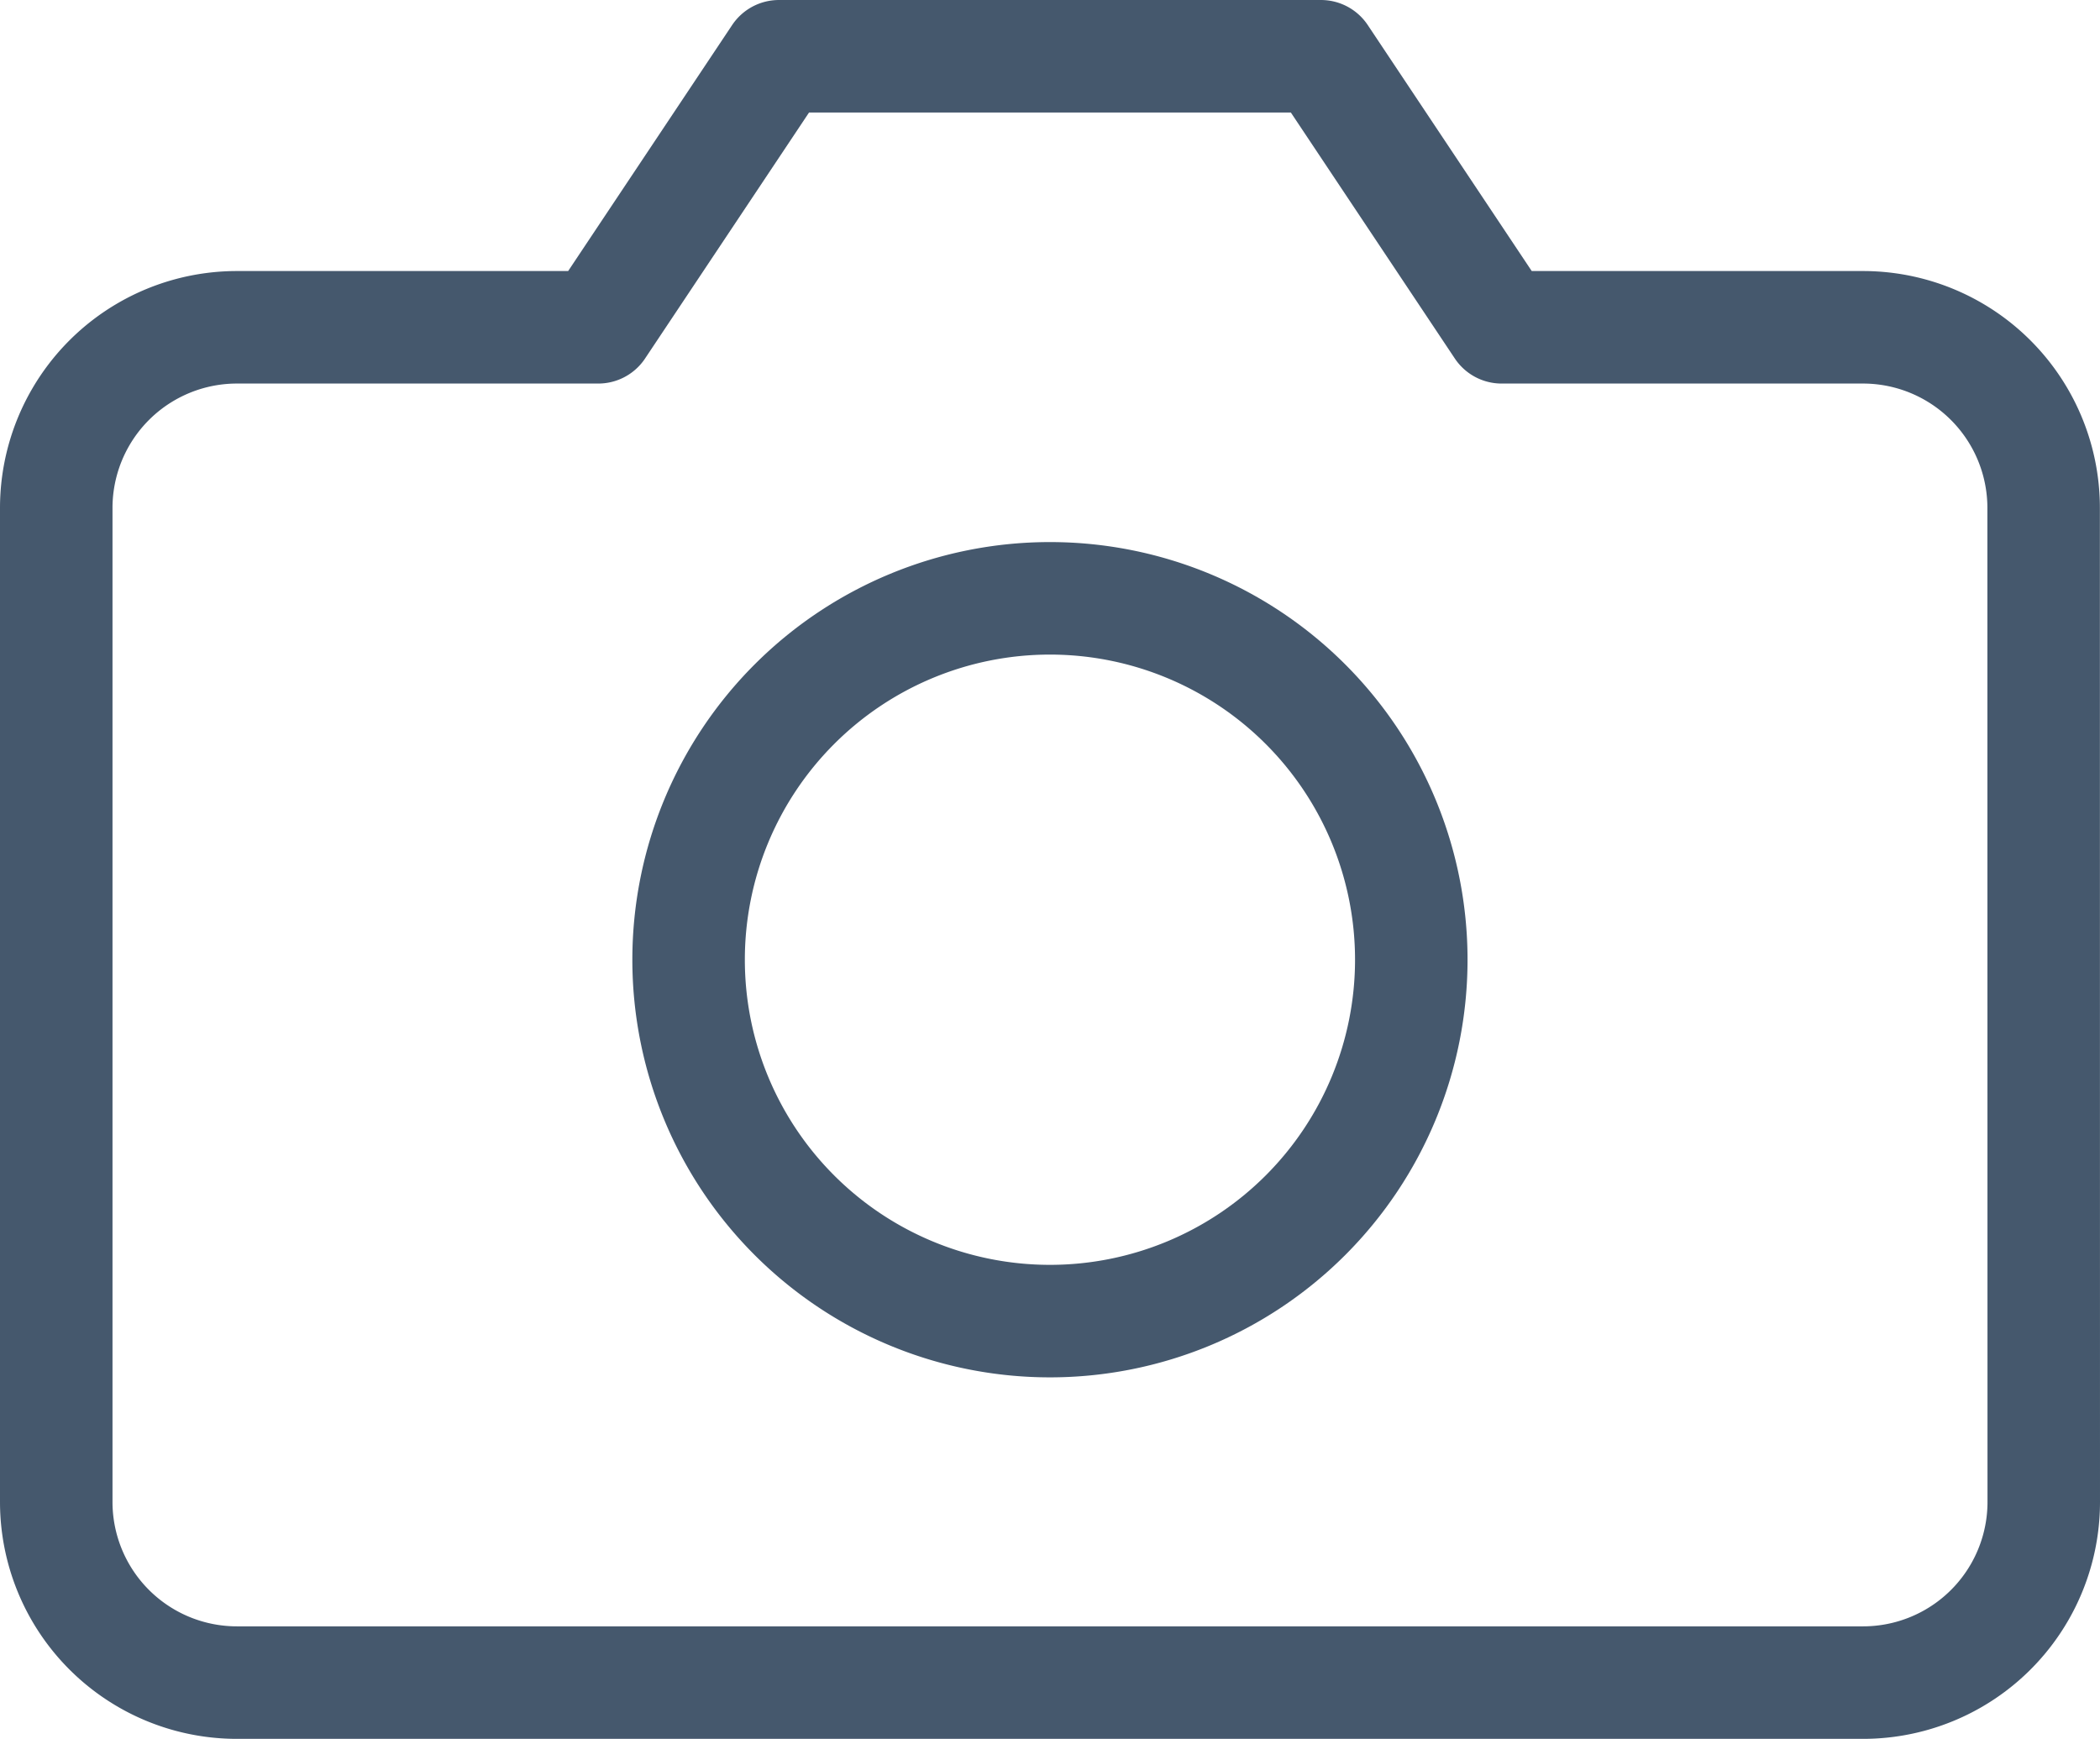
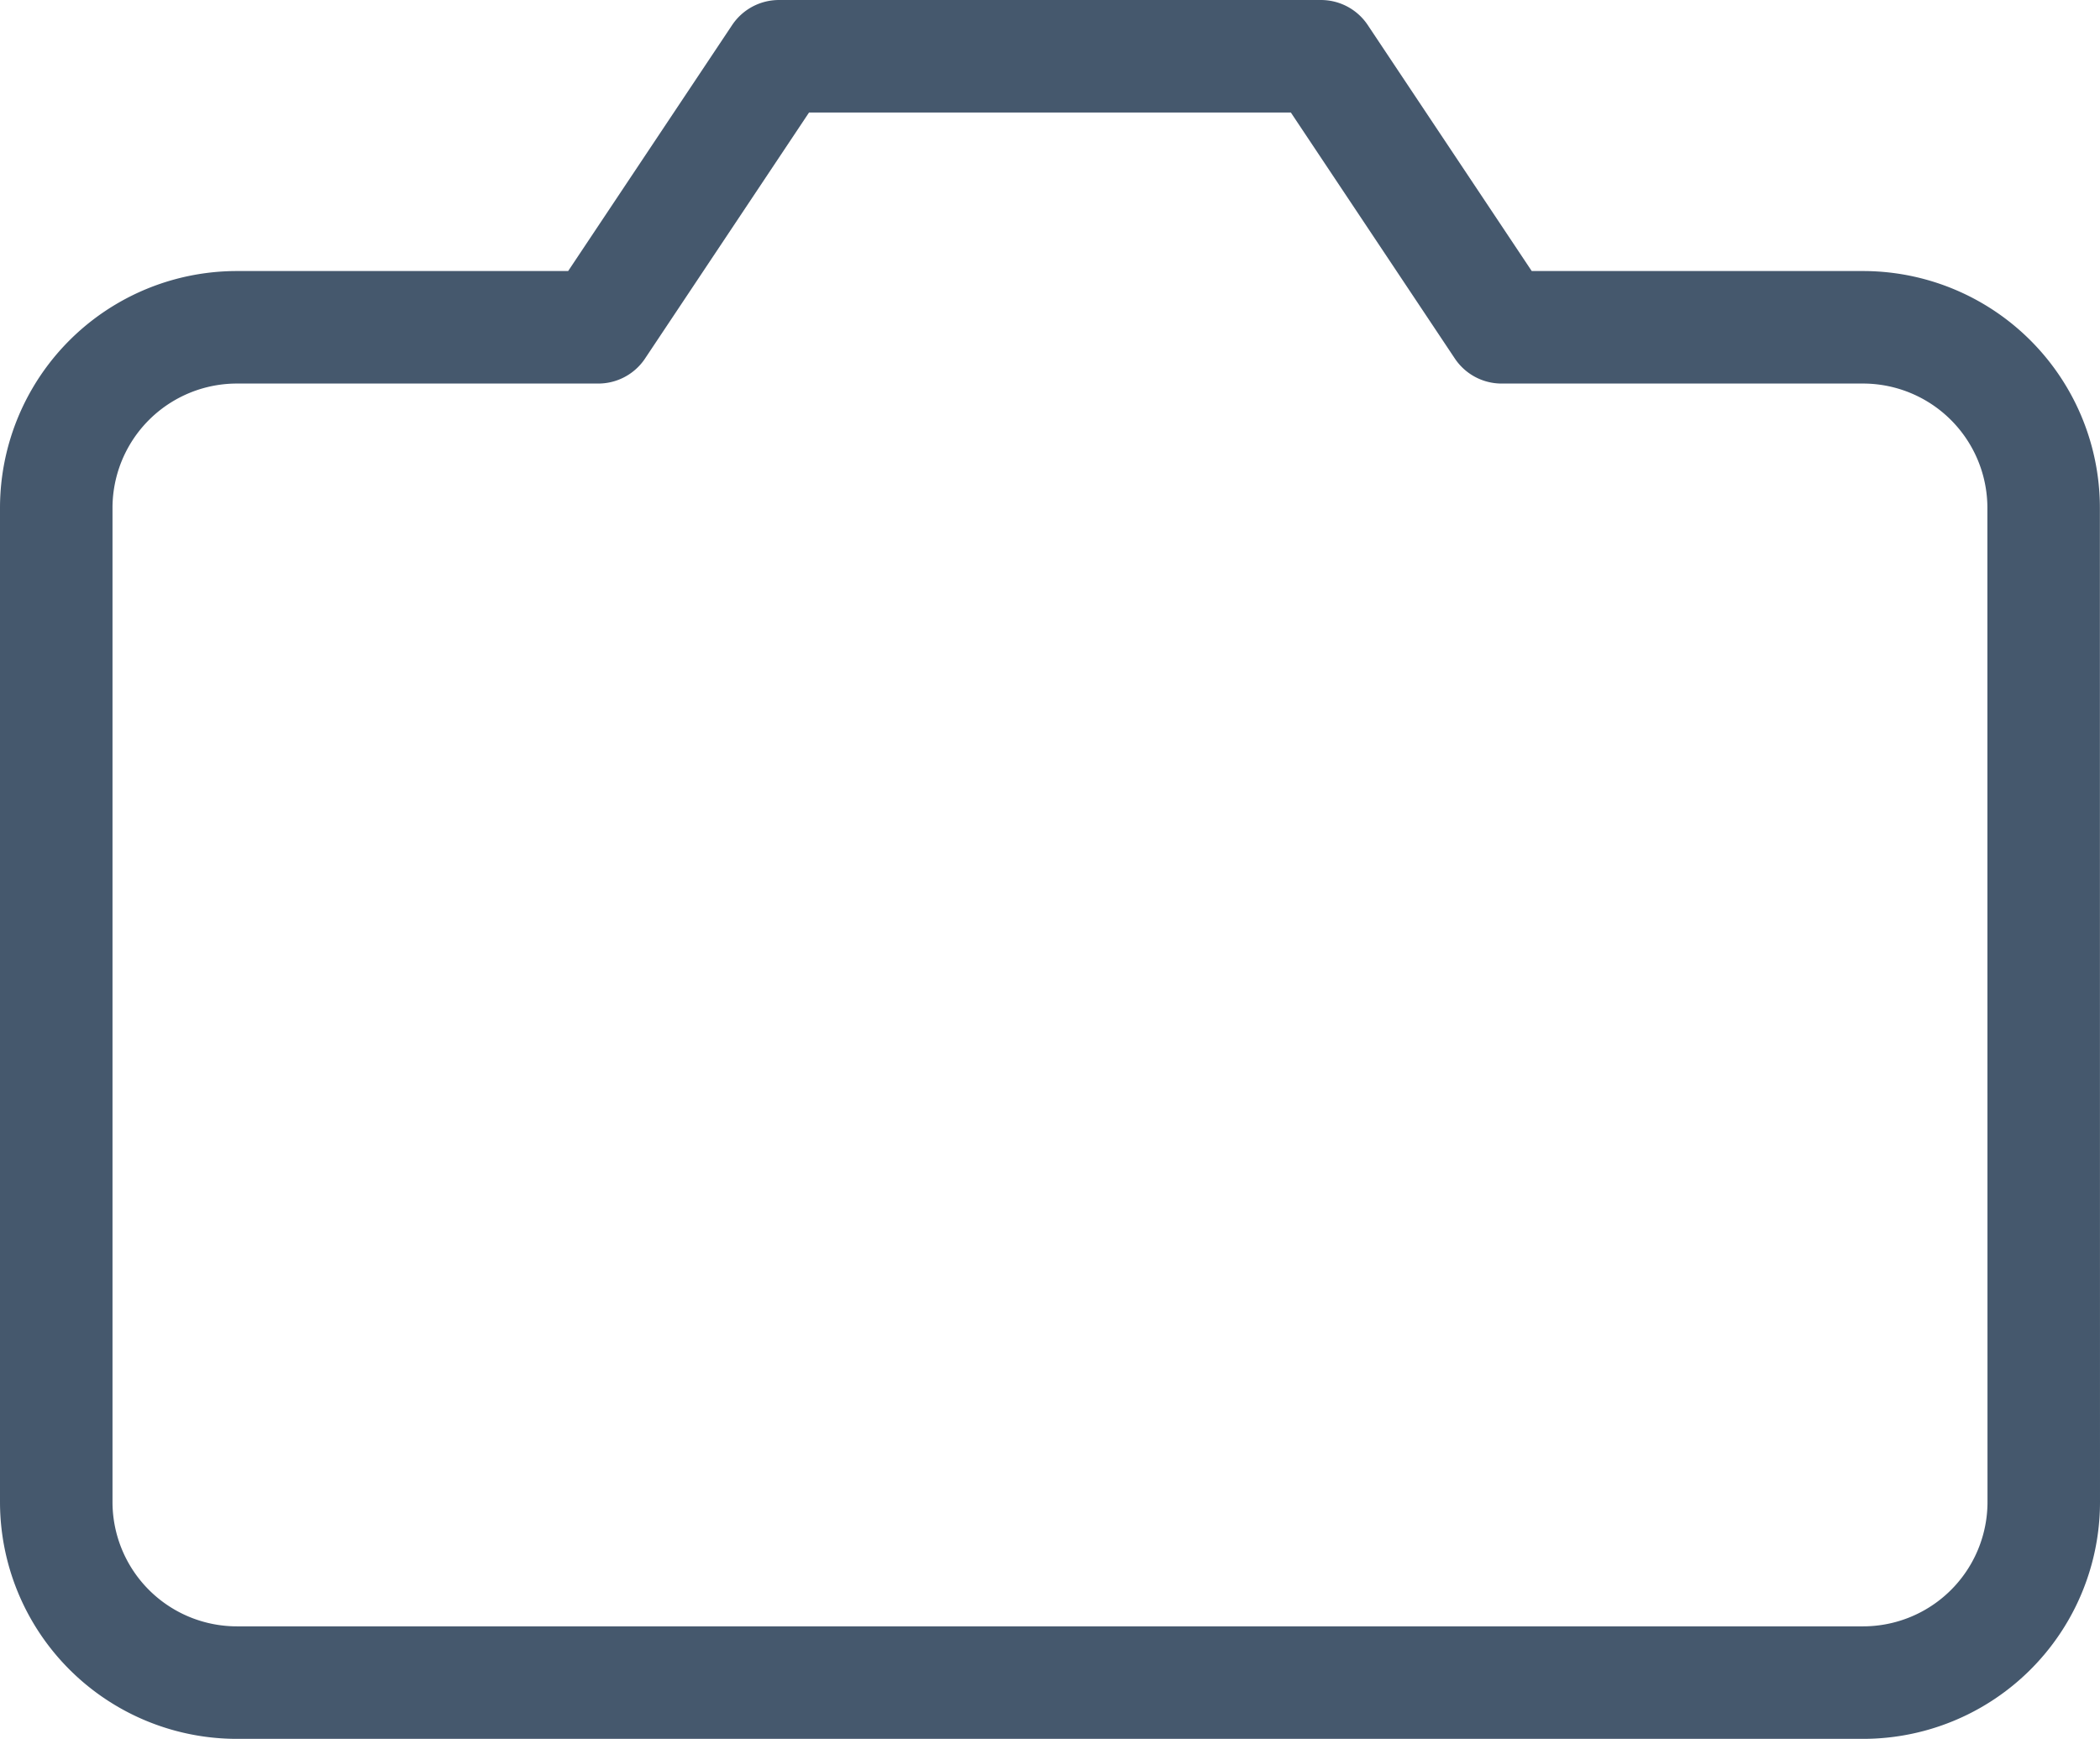
<svg xmlns="http://www.w3.org/2000/svg" width="18.667" height="15.455" viewBox="0 0 18.667 15.455">
  <g id="Icon_feather-camera" data-name="Icon feather-camera" transform="translate(0.5 0.5)">
    <path id="Path_2265" data-name="Path 2265" d="M19.167,17.349a1.606,1.606,0,0,1-1.606,1.606H3.106A1.606,1.606,0,0,1,1.5,17.349V8.515A1.606,1.606,0,0,1,3.106,6.909H6.318L7.924,4.5h4.818l1.606,2.409h3.212a1.606,1.606,0,0,1,1.606,1.606Z" transform="translate(-1.5 -4.5)" fill="none" stroke="#45586d" stroke-linecap="round" stroke-linejoin="round" stroke-width="1" />
-     <path id="Path_2266" data-name="Path 2266" d="M18.424,16.712A3.212,3.212,0,1,1,15.212,13.5,3.212,3.212,0,0,1,18.424,16.712Z" transform="translate(-6.379 -8.682)" fill="none" stroke="#45586d" stroke-linecap="round" stroke-linejoin="round" stroke-width="1" />
  </g>
</svg>